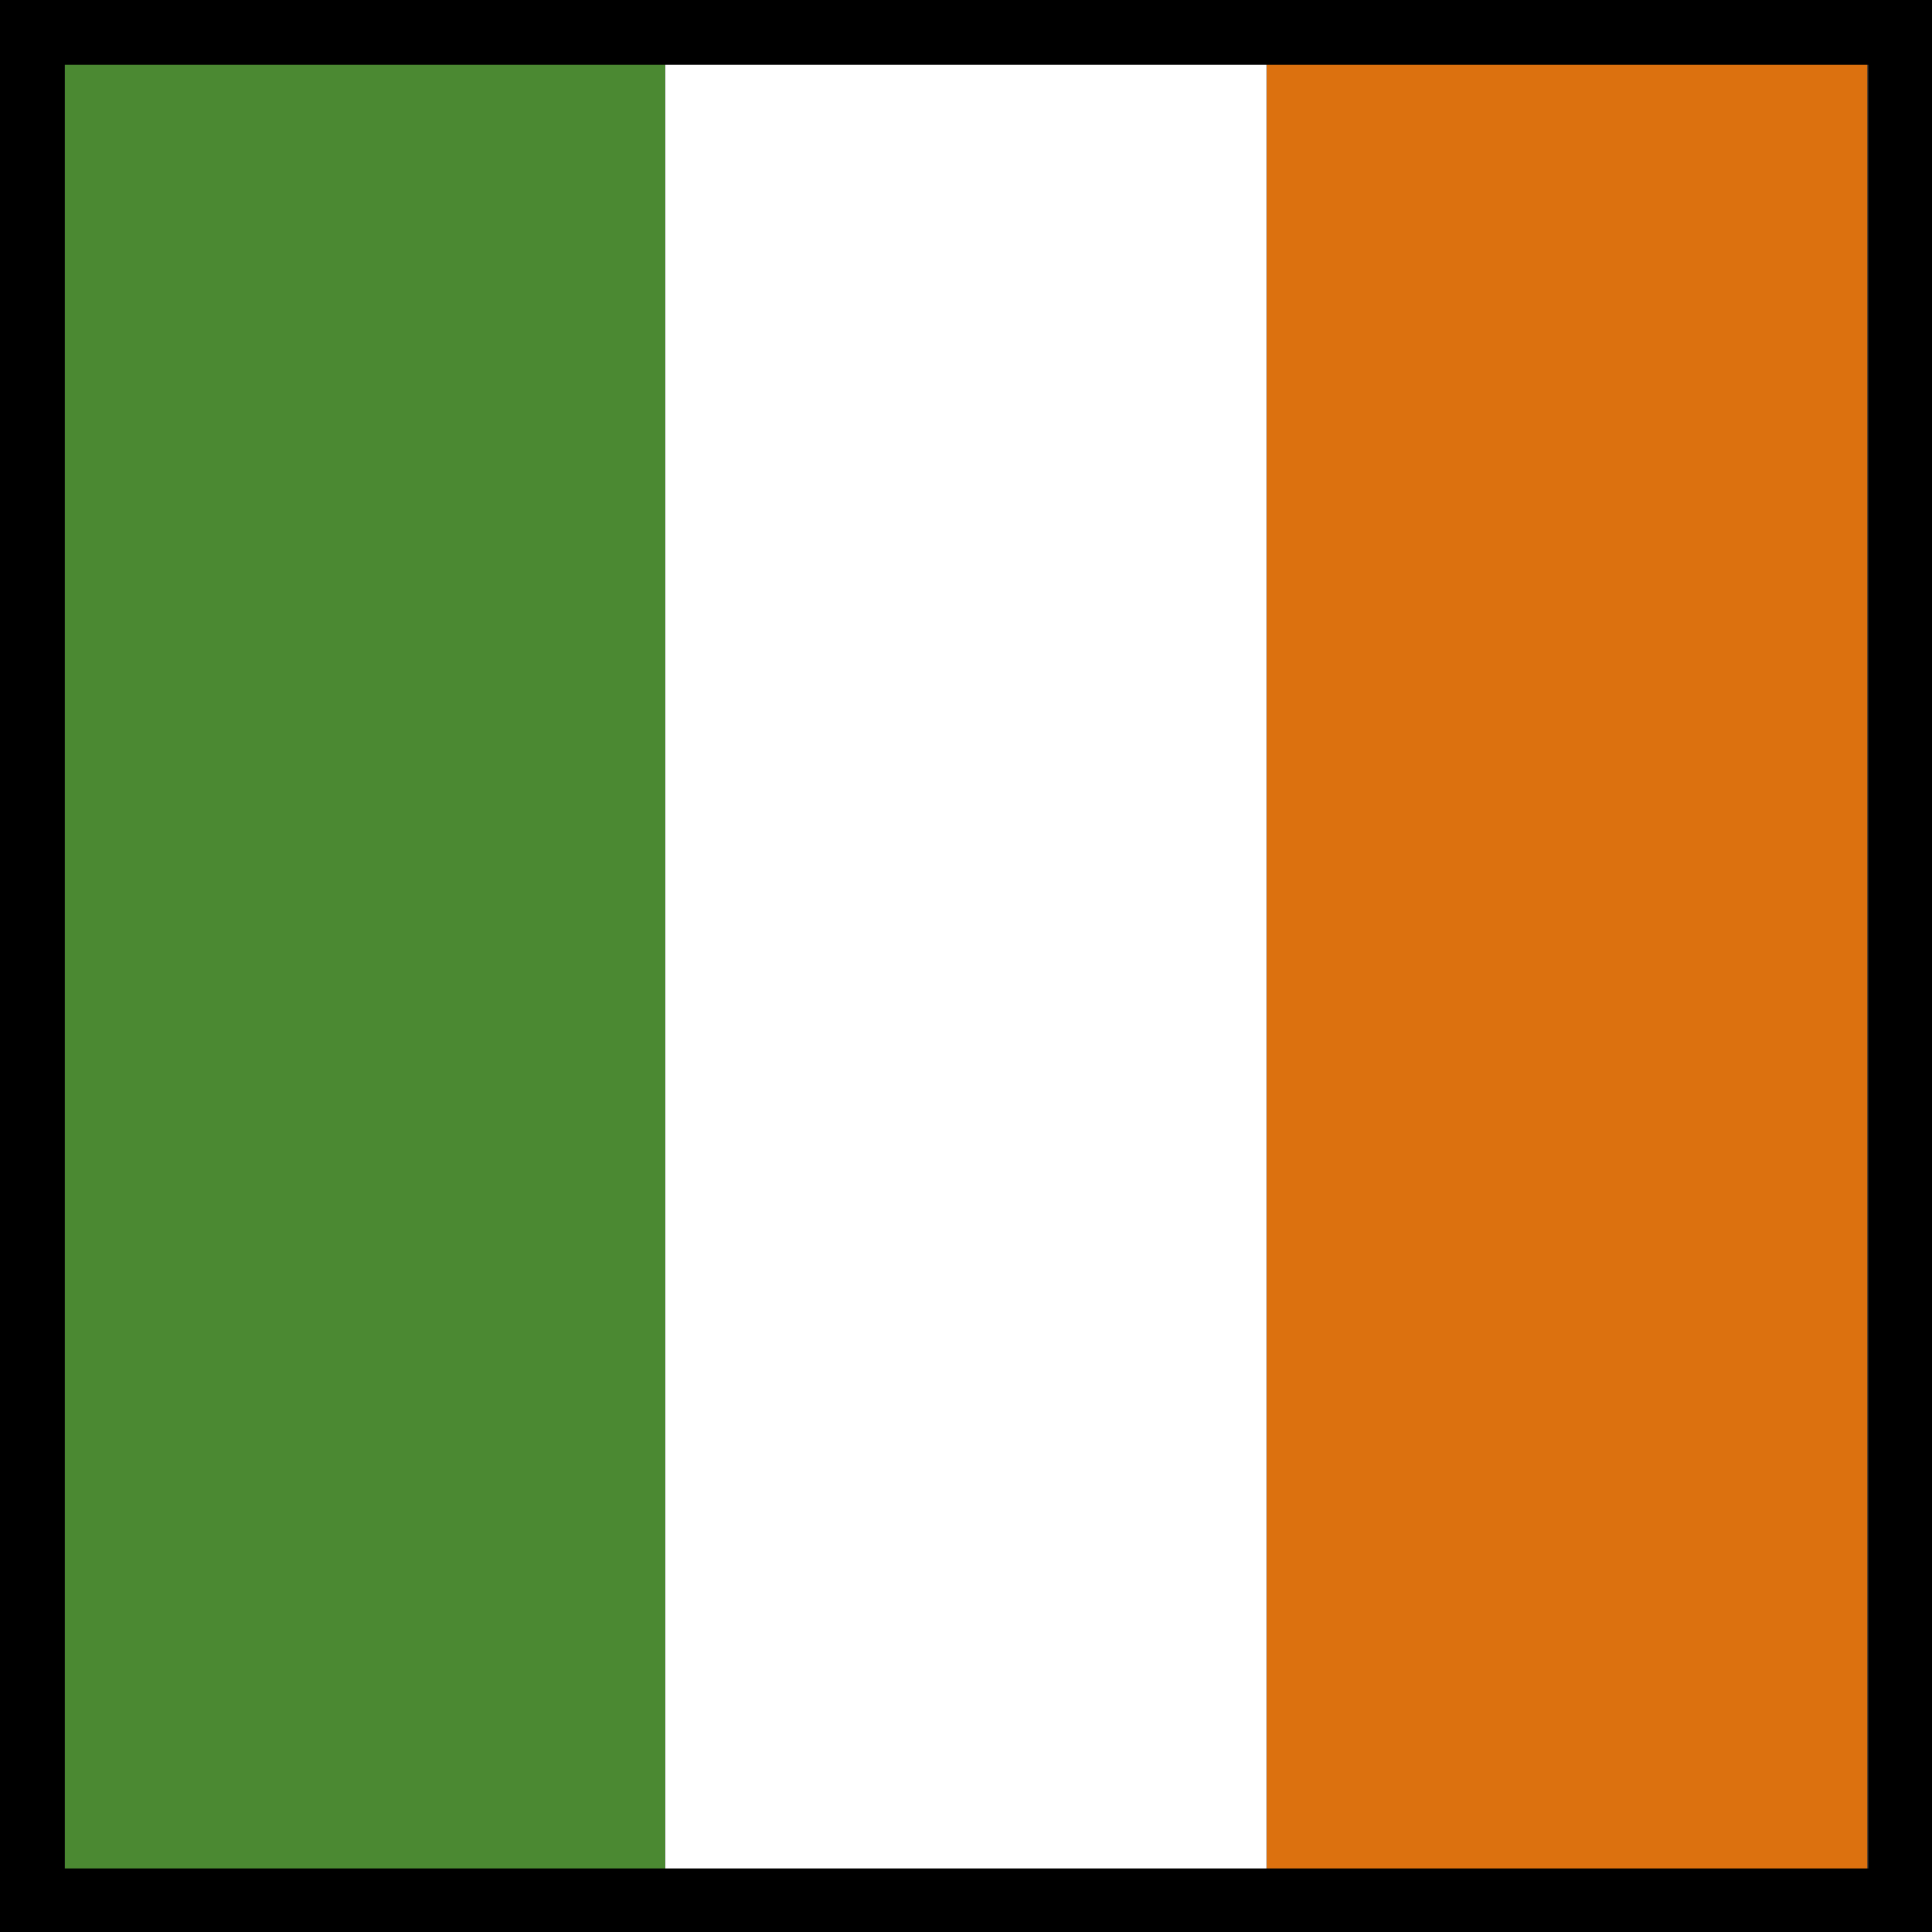
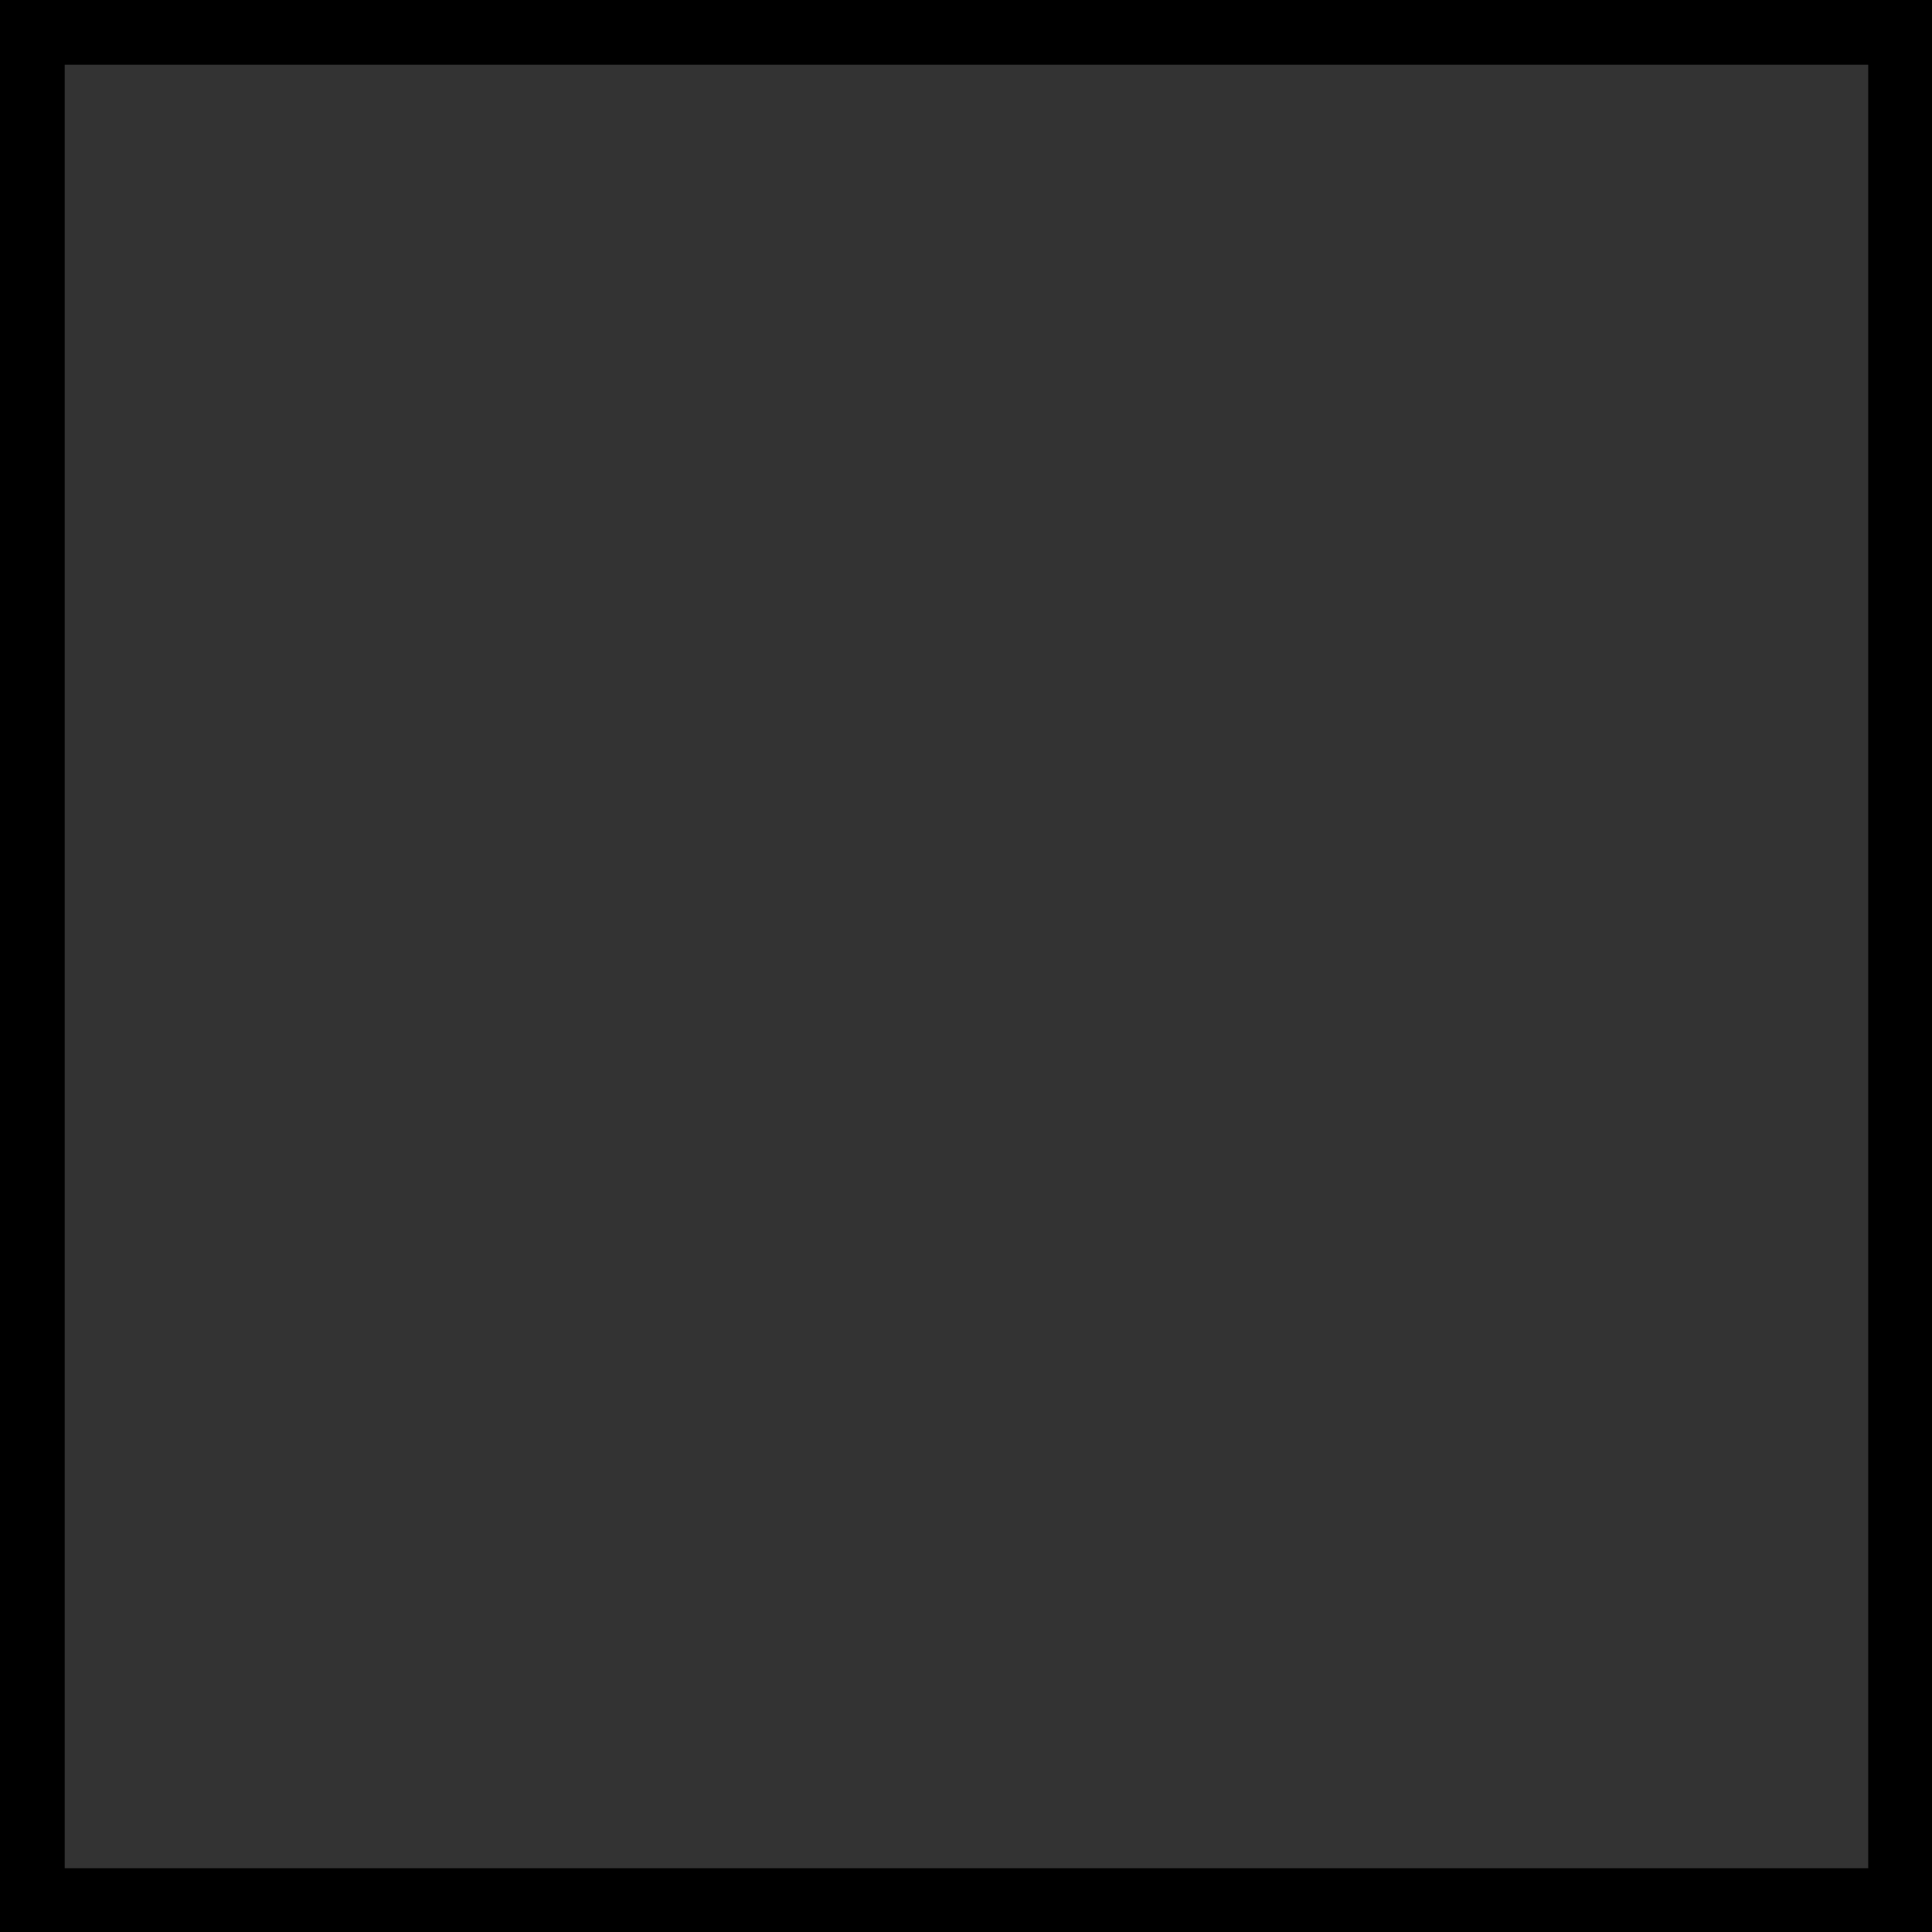
<svg xmlns="http://www.w3.org/2000/svg" version="1.1" id="Layer_1" x="0px" y="0px" viewBox="0 0 20 20" style="enable-background:new 0 0 20 20;" xml:space="preserve">
  <rect x="0" y="0" width="20" height="20" fill="#333333" stroke="none" />
  <style type="text/css">
	.st0{fill:#4B8932;}
	.st1{fill:#FFFFFF;}
	.st2{fill:#DC710F;}
	.st3{fill-rule:evenodd;clip-rule:evenodd;}
</style>
-   <rect id="Rectangle_4210_34_" x="0.67" y="0.27" class="st0" width="6.22" height="19.31" />
-   <rect id="Rectangle_4210_33_" x="6.89" y="0.34" class="st1" width="6.22" height="19.31" />
-   <rect id="Rectangle_4210_32_" x="13.11" y="0.34" class="st2" width="6.22" height="19.31" />
  <path id="Path_3659_4_" class="st3" d="M0,0v20h20V0H0z M0.67,0.67v18.67h18.67V0.67H0.67z" />
</svg>